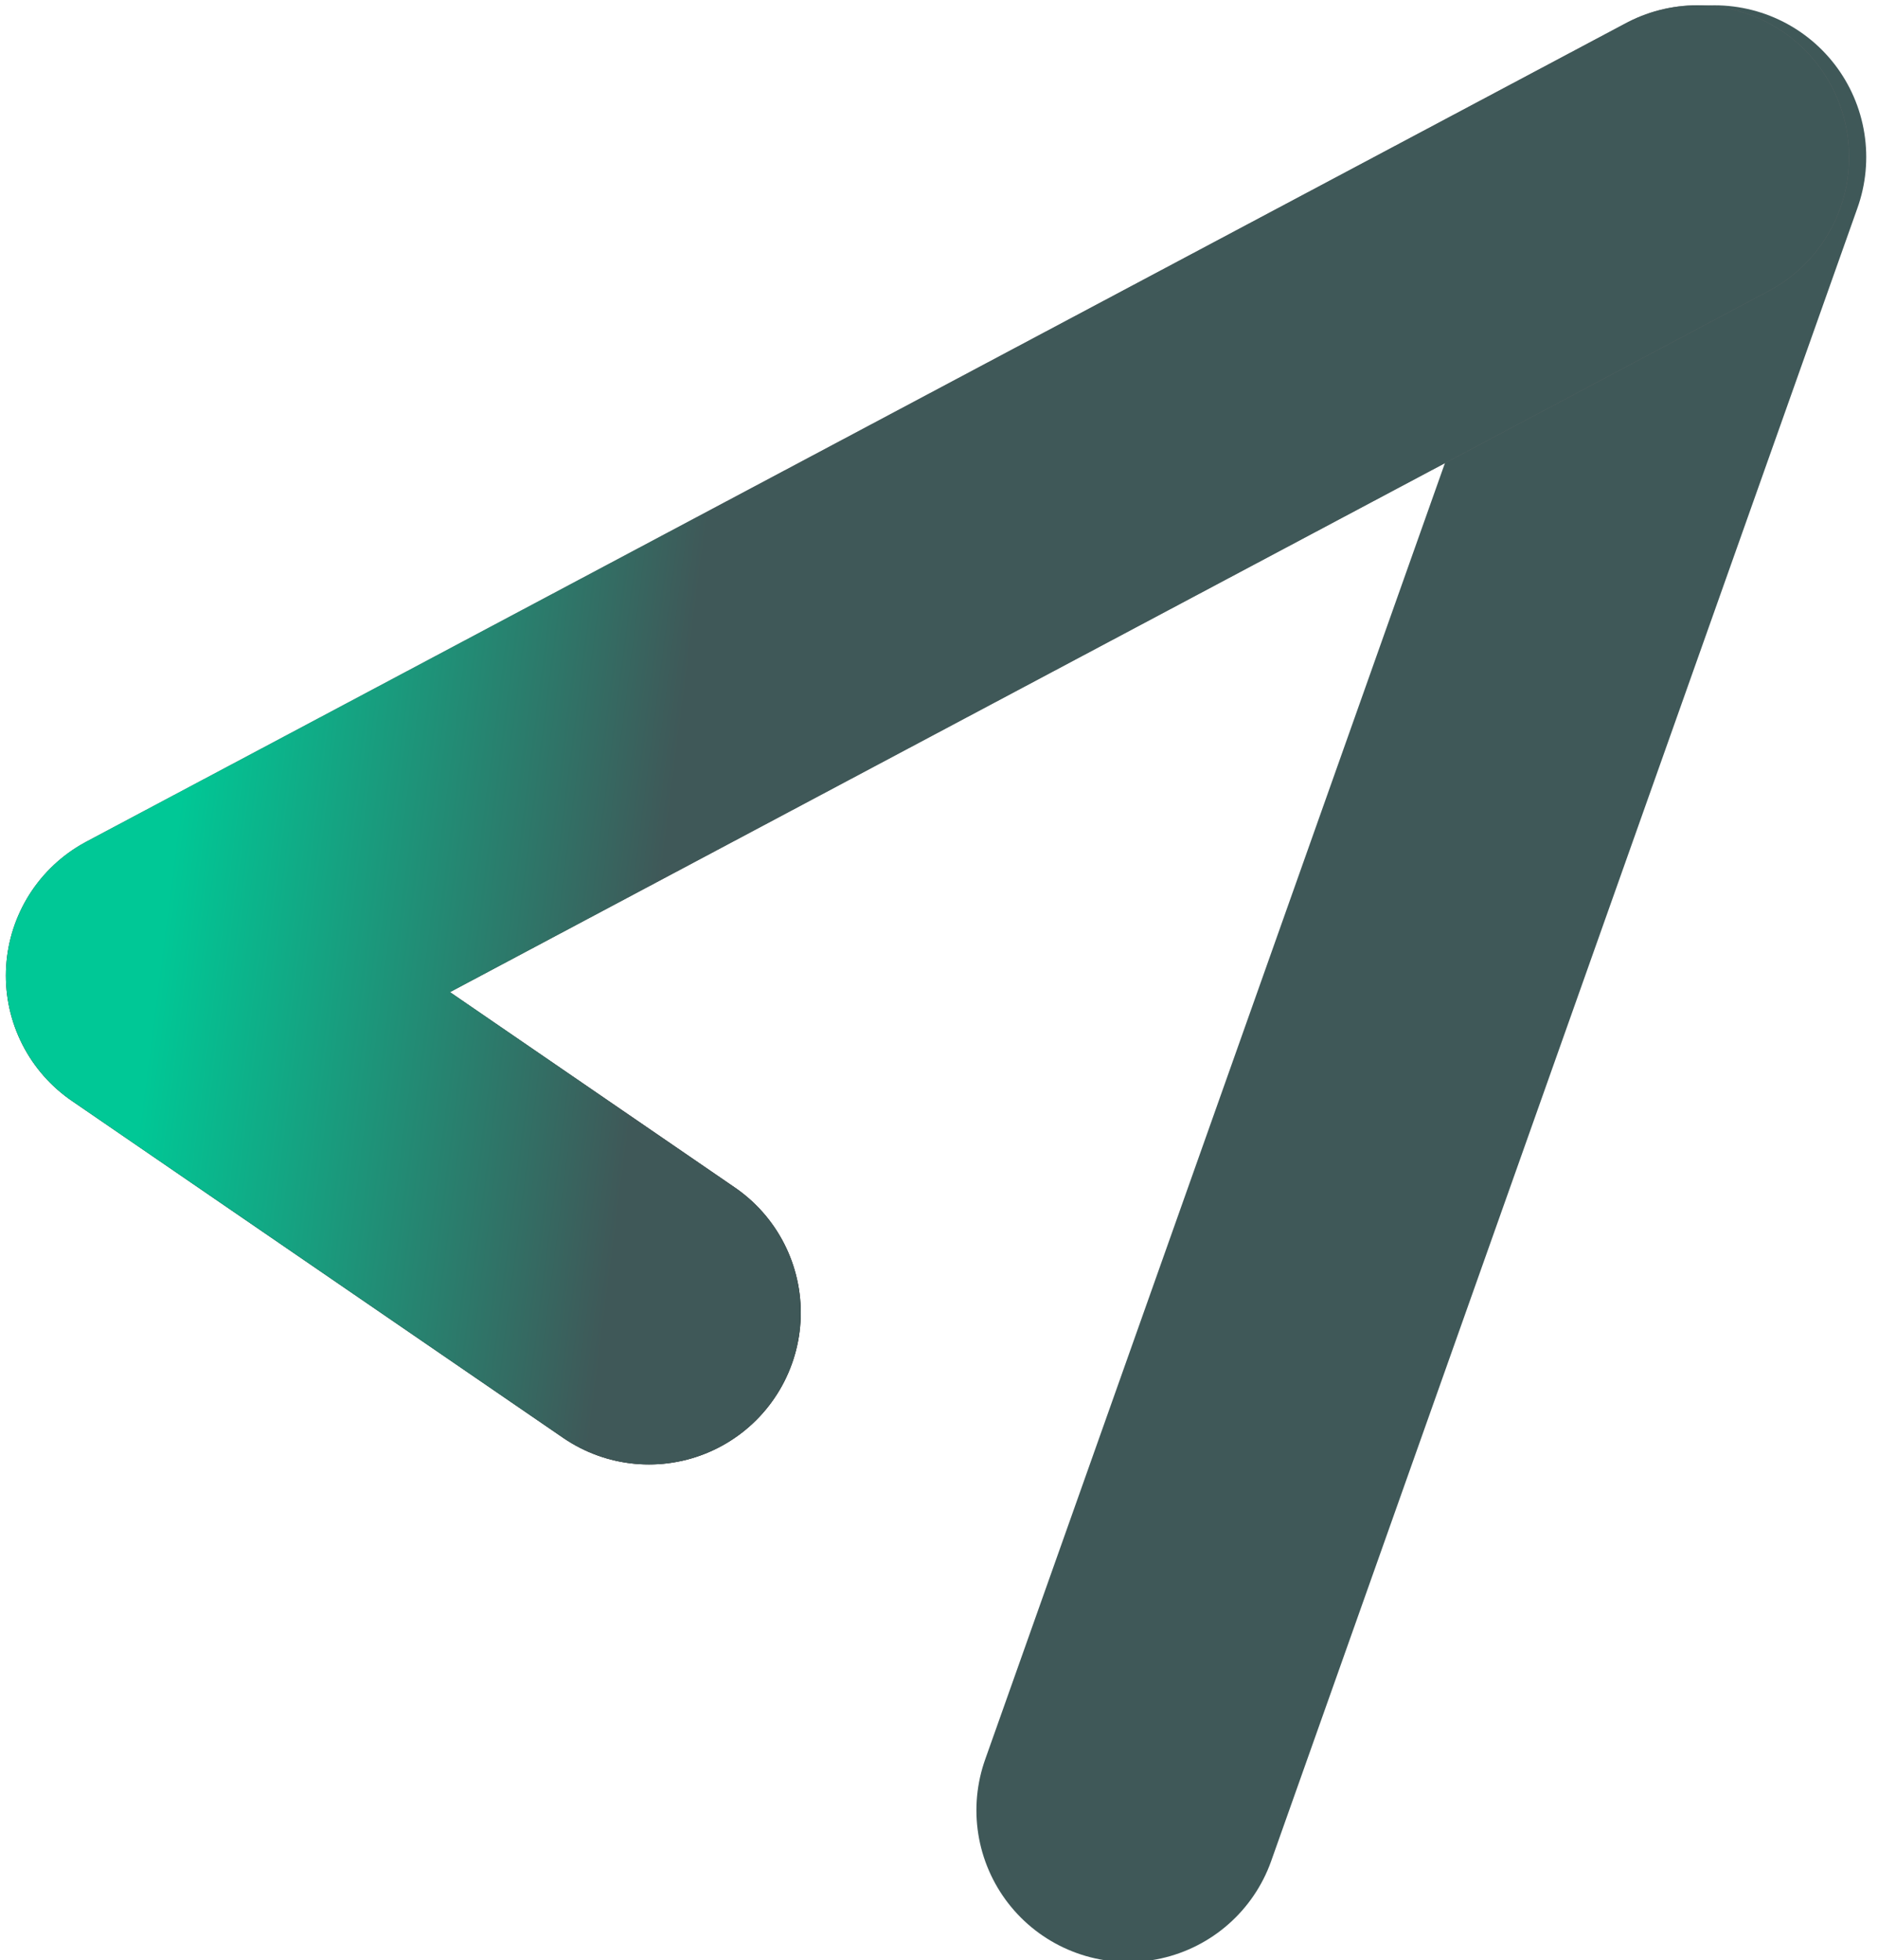
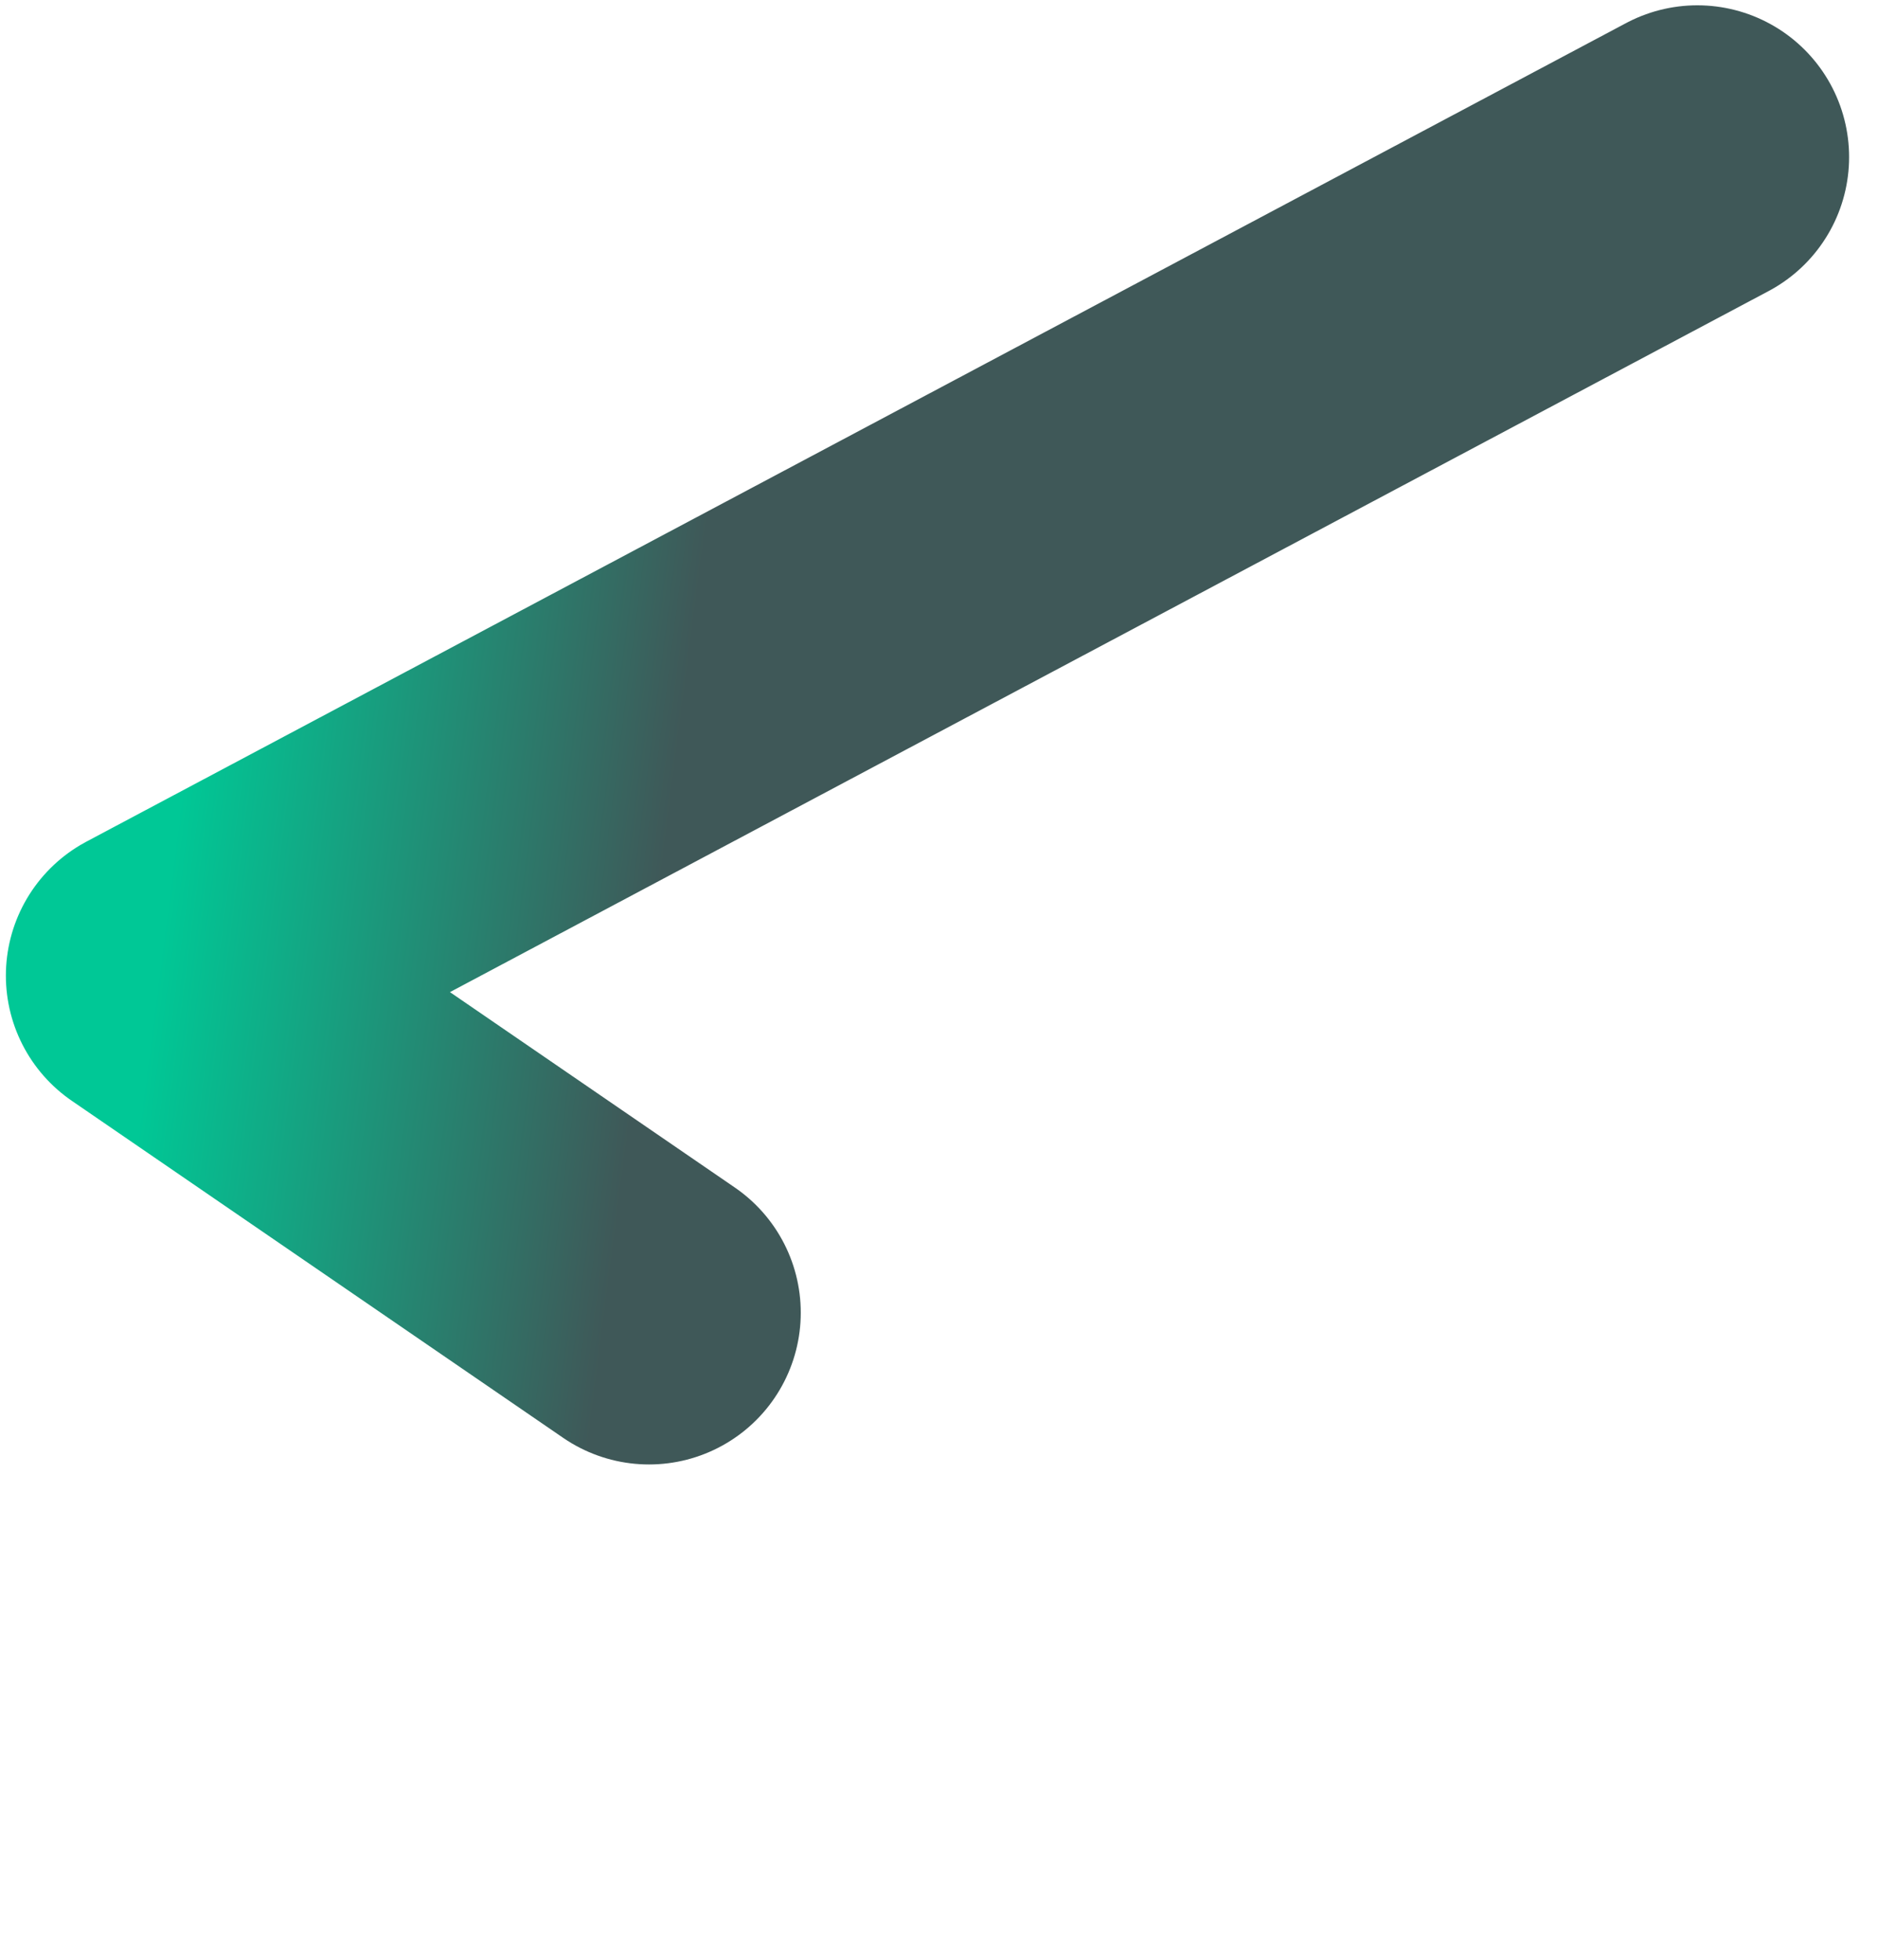
<svg xmlns="http://www.w3.org/2000/svg" width="297" height="310" viewBox="0 0 297 310" fill="none">
-   <path d="M178.416 286.272L271.14 24.84" stroke="#3F5858" stroke-width="48" stroke-linecap="round" />
-   <path d="M102.638 207.586L24.929 154.286L268.429 24.839" stroke="url(#paint0_linear_1362_8)" stroke-width="48" stroke-linecap="round" stroke-linejoin="round" />
  <path d="M102.638 207.586L24.929 154.286L268.429 24.839" stroke="url(#paint1_linear_1362_8)" stroke-width="48" stroke-linecap="round" stroke-linejoin="round" />
  <defs>
    <linearGradient id="paint0_linear_1362_8" x1="60.867" y1="177.296" x2="66.112" y2="114.789" gradientUnits="userSpaceOnUse">
      <stop />
      <stop offset="1" stop-color="#666666" />
    </linearGradient>
    <linearGradient id="paint1_linear_1362_8" x1="26.383" y1="142.929" x2="102.901" y2="152.731" gradientUnits="userSpaceOnUse">
      <stop stop-color="#00C896" />
      <stop offset="1" stop-color="#3F5858" />
    </linearGradient>
  </defs>
</svg>